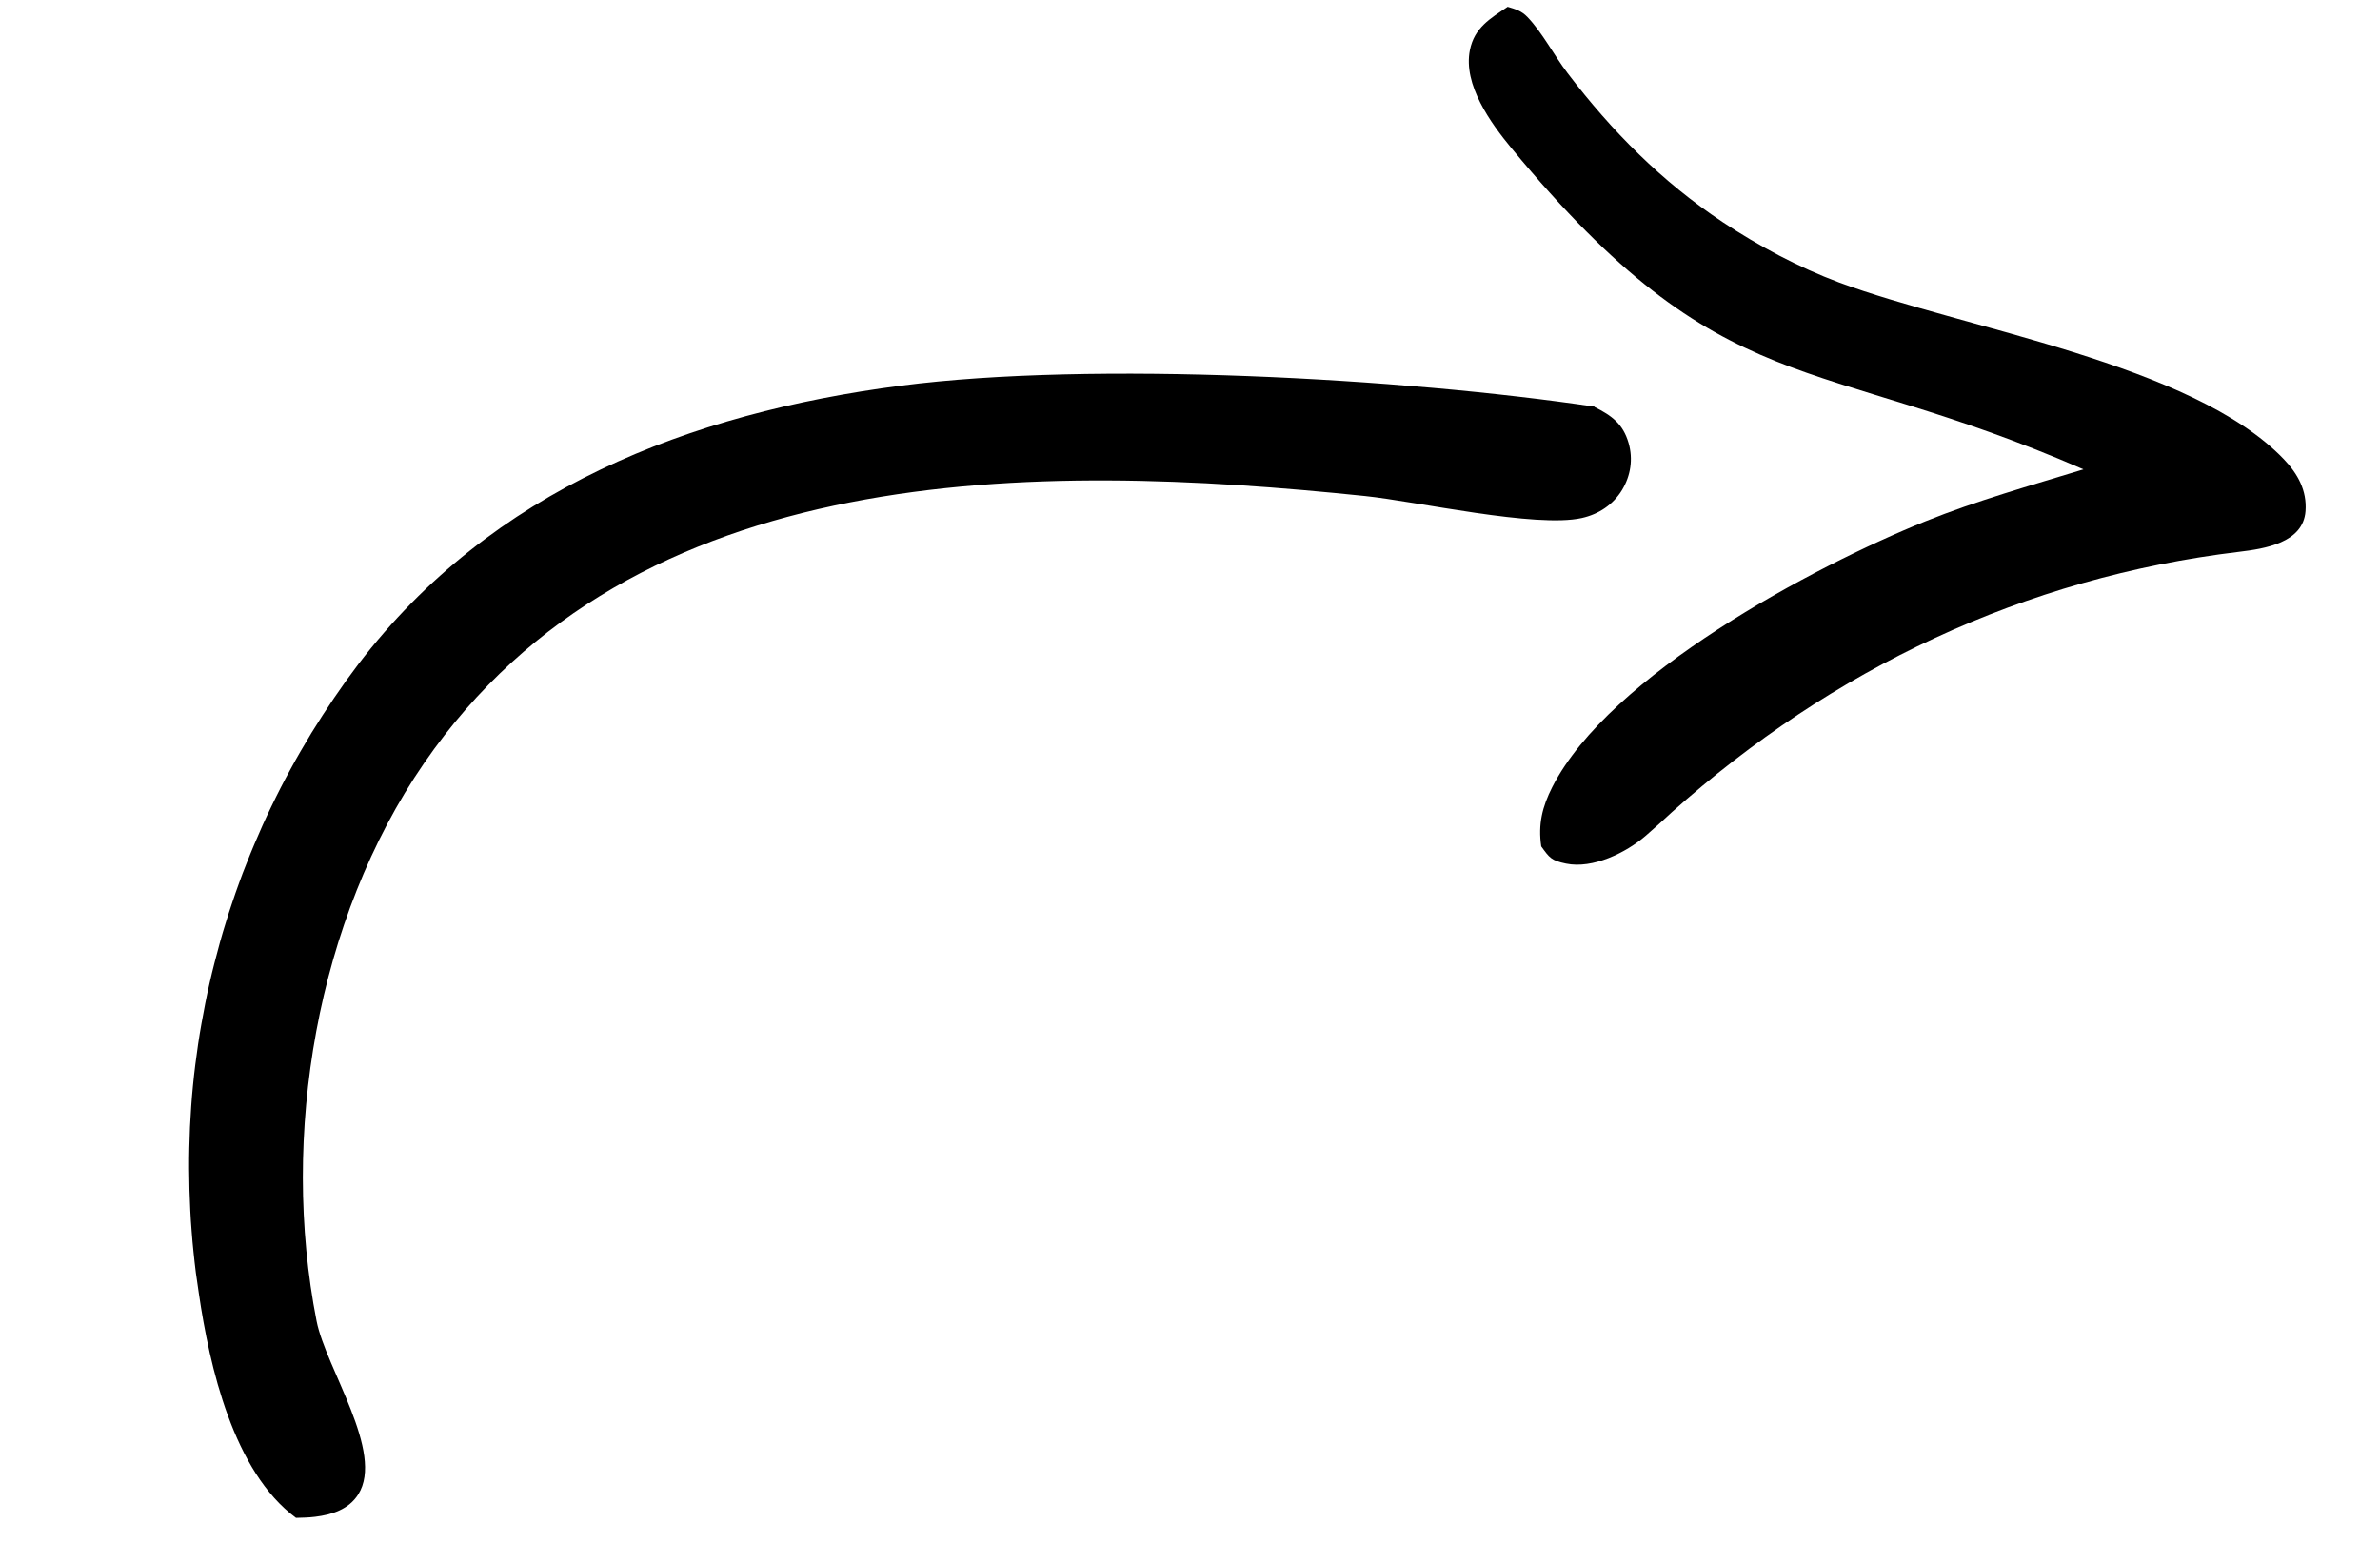
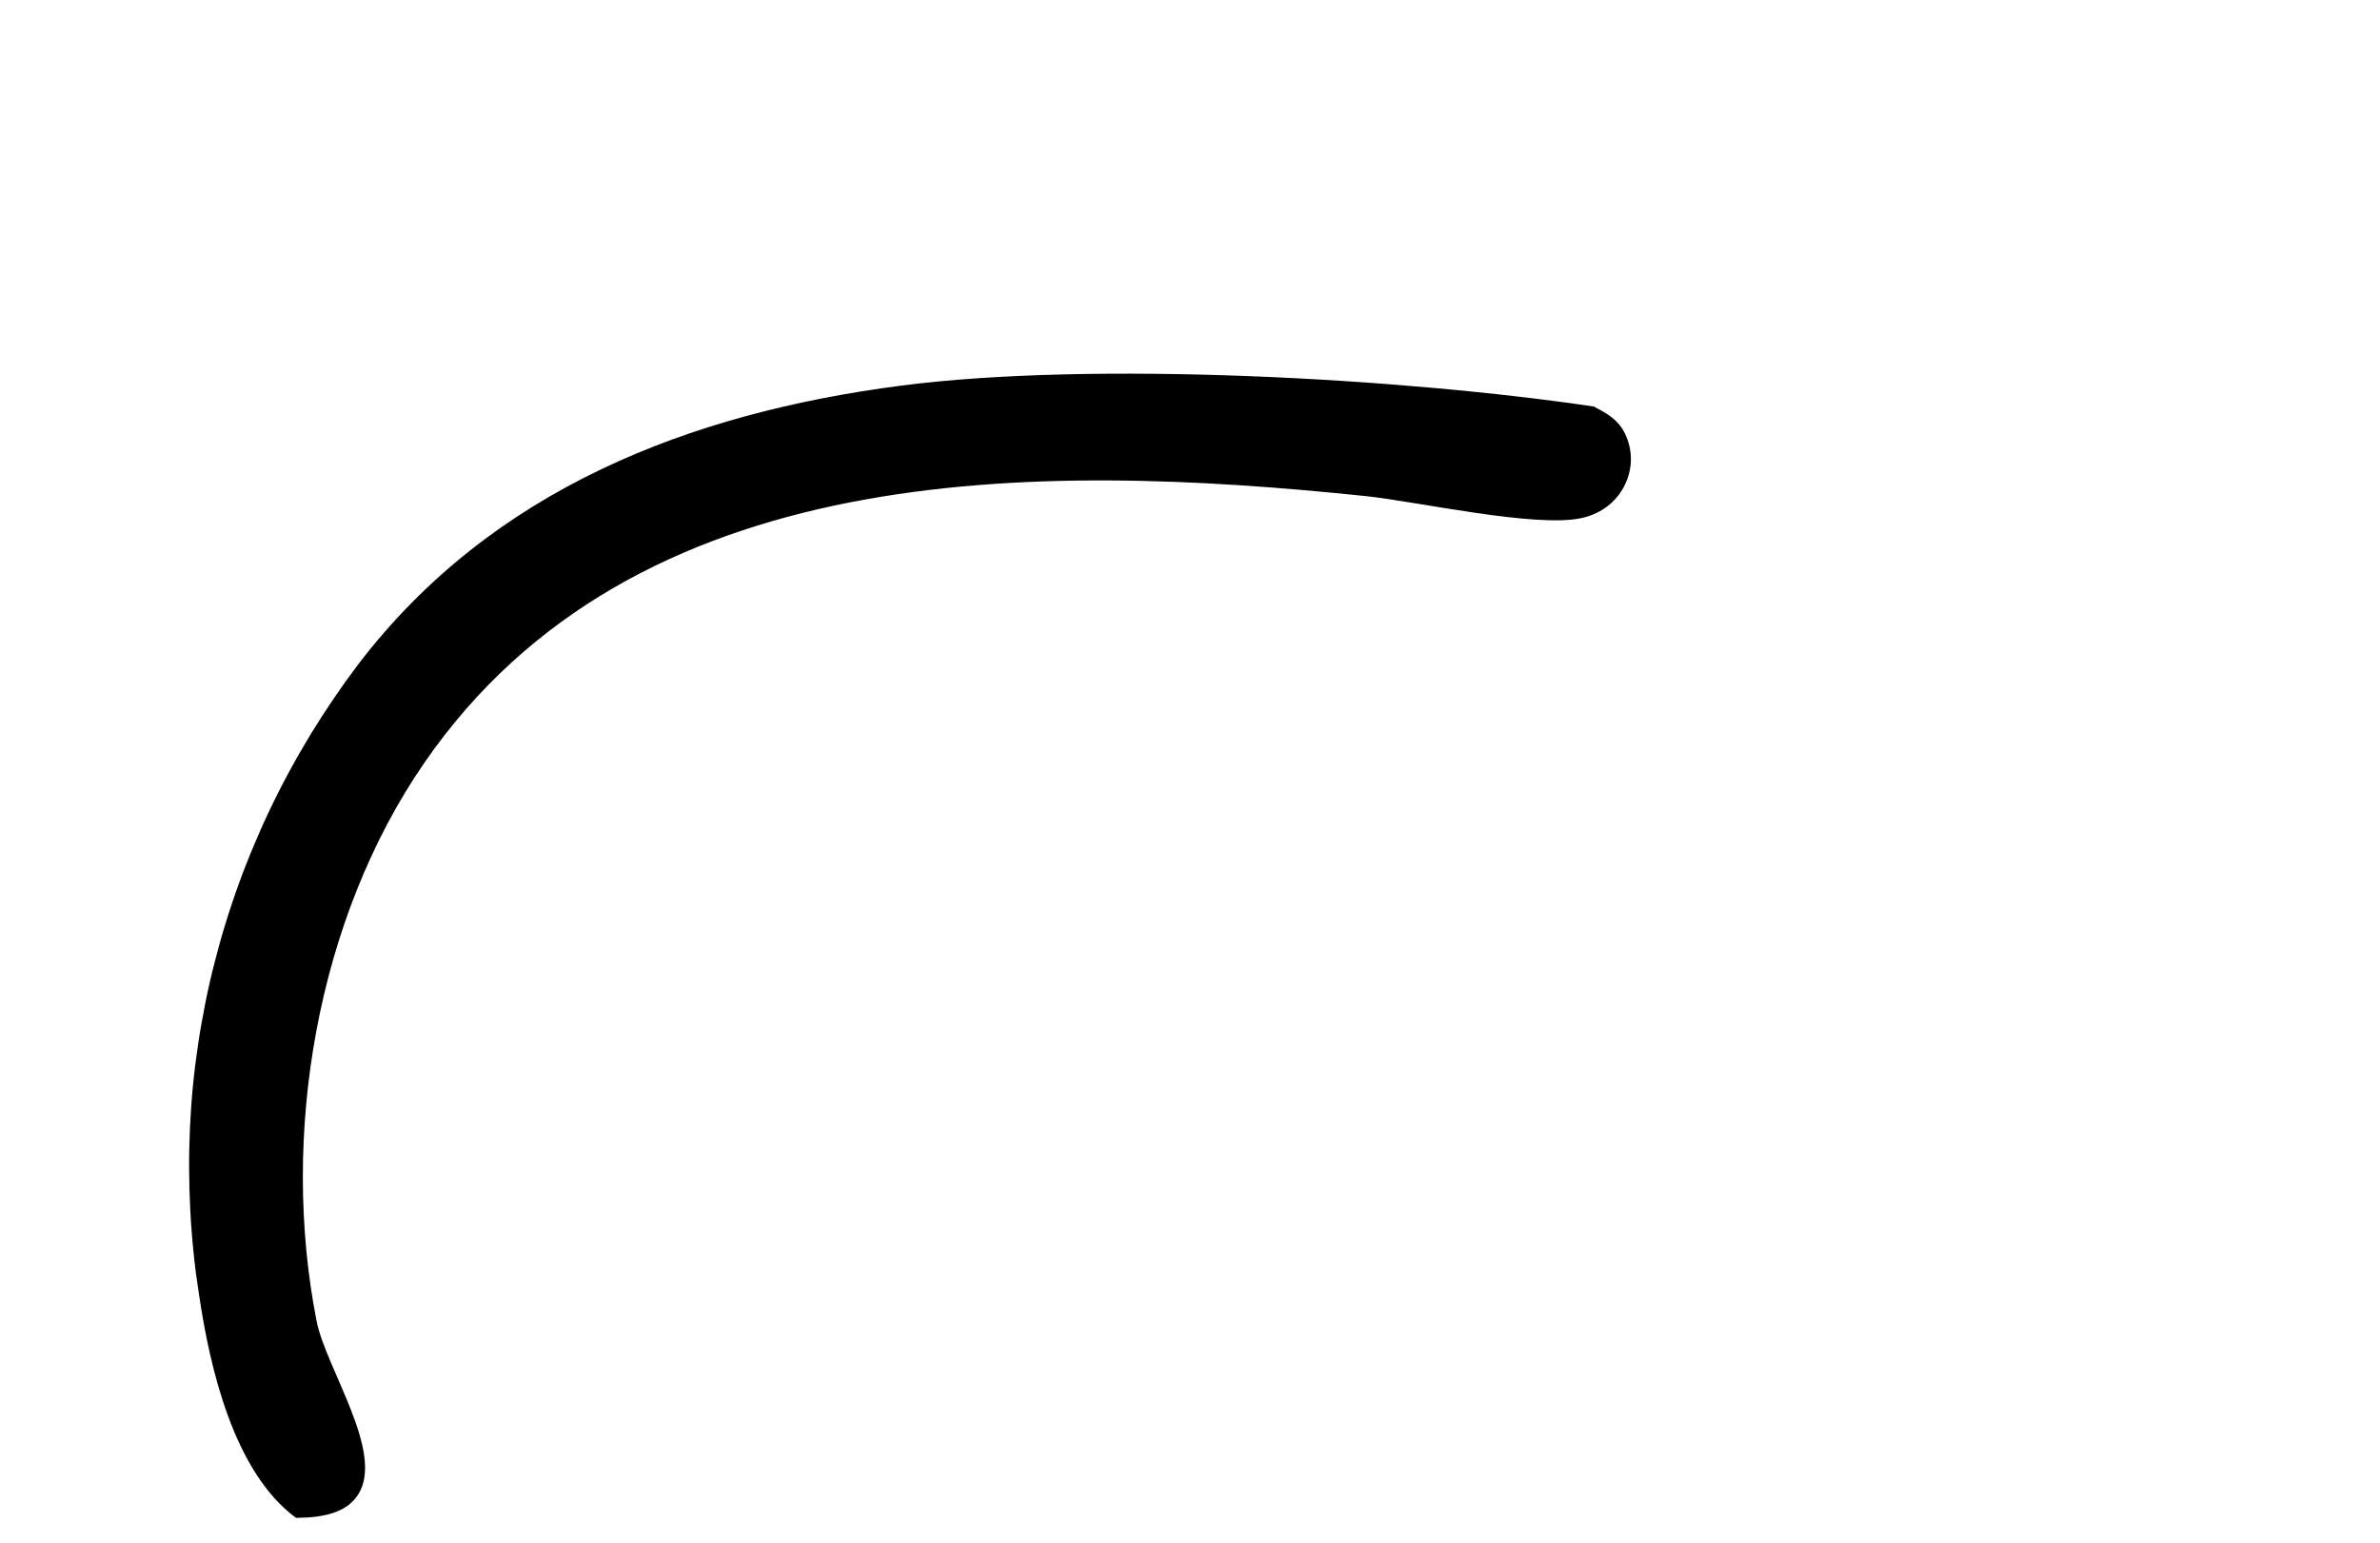
<svg xmlns="http://www.w3.org/2000/svg" width="91" height="59" viewBox="0 0 91 59" fill="none">
-   <path d="M62.922 31.961C63.265 31.665 63.598 31.363 63.928 31.055C70.051 25.584 77.396 22.086 85.609 21.102C86.573 20.986 88.062 20.765 88.153 19.547C88.211 18.759 87.858 18.119 87.326 17.563C83.826 13.9 75.028 12.555 70.319 10.802C68.775 10.225 67.243 9.406 65.872 8.496C63.541 6.949 61.623 5.012 59.934 2.793C59.429 2.13 58.969 1.243 58.404 0.653C58.172 0.412 57.952 0.352 57.647 0.26C56.973 0.713 56.375 1.057 56.203 1.912C55.934 3.239 57.001 4.709 57.798 5.674C65.942 15.53 69.258 13.413 79.662 17.948C77.639 18.567 75.575 19.146 73.613 19.937C69.32 21.669 61.527 25.823 59.353 30.095C58.967 30.856 58.805 31.524 58.93 32.366C59.243 32.8 59.315 32.908 59.876 33.023C60.899 33.236 62.177 32.606 62.922 31.961Z" fill="black" />
  <path d="M60.969 15.564C61.618 15.89 62.056 16.202 62.27 16.941C62.448 17.557 62.35 18.19 62.021 18.735C61.678 19.3 61.123 19.666 60.48 19.809C58.732 20.2 54.181 19.175 52.193 18.968C39.579 17.658 24.247 17.529 16.221 29.175C12.095 35.163 10.711 43.442 12.105 50.518C12.463 52.33 14.713 55.537 13.698 57.145C13.331 57.725 12.684 57.924 12.046 58.002C11.805 58.033 11.561 58.036 11.318 58.043C8.923 56.28 8.012 52.255 7.603 49.459C7.563 49.198 7.526 48.932 7.489 48.67C7.457 48.407 7.424 48.144 7.399 47.879C7.37 47.615 7.348 47.349 7.328 47.086C7.306 46.82 7.289 46.556 7.276 46.291C7.263 46.027 7.253 45.761 7.244 45.495C7.238 45.228 7.233 44.965 7.231 44.697C7.229 44.433 7.232 44.168 7.238 43.901C7.244 43.635 7.255 43.371 7.264 43.104C7.279 42.839 7.293 42.574 7.311 42.309C7.329 42.043 7.352 41.779 7.378 41.515C7.405 41.251 7.431 40.986 7.466 40.724C7.501 40.461 7.536 40.198 7.574 39.934C7.613 39.67 7.656 39.409 7.703 39.147C7.749 38.884 7.797 38.626 7.849 38.366C7.9 38.106 7.955 37.845 8.015 37.587C8.075 37.329 8.135 37.071 8.203 36.814C8.268 36.558 8.336 36.302 8.408 36.044C8.48 35.786 8.553 35.532 8.634 35.279C8.711 35.024 8.792 34.772 8.878 34.522C8.963 34.268 9.049 34.018 9.14 33.771C9.229 33.52 9.324 33.271 9.423 33.026C9.521 32.776 9.62 32.53 9.724 32.287C9.827 32.044 9.935 31.799 10.042 31.555C10.151 31.314 10.263 31.072 10.38 30.833C10.496 30.594 10.613 30.355 10.735 30.118C10.856 29.882 10.979 29.649 11.109 29.414C11.235 29.18 11.366 28.948 11.498 28.721C11.63 28.493 11.766 28.264 11.905 28.034C12.046 27.808 12.186 27.582 12.331 27.358C12.476 27.135 12.622 26.915 12.772 26.694C12.922 26.473 13.074 26.259 13.228 26.04C13.384 25.826 13.543 25.61 13.703 25.397C18.808 18.716 26.351 15.799 34.45 14.747C41.81 13.794 53.651 14.459 60.973 15.551L60.969 15.564Z" fill="black" />
</svg>